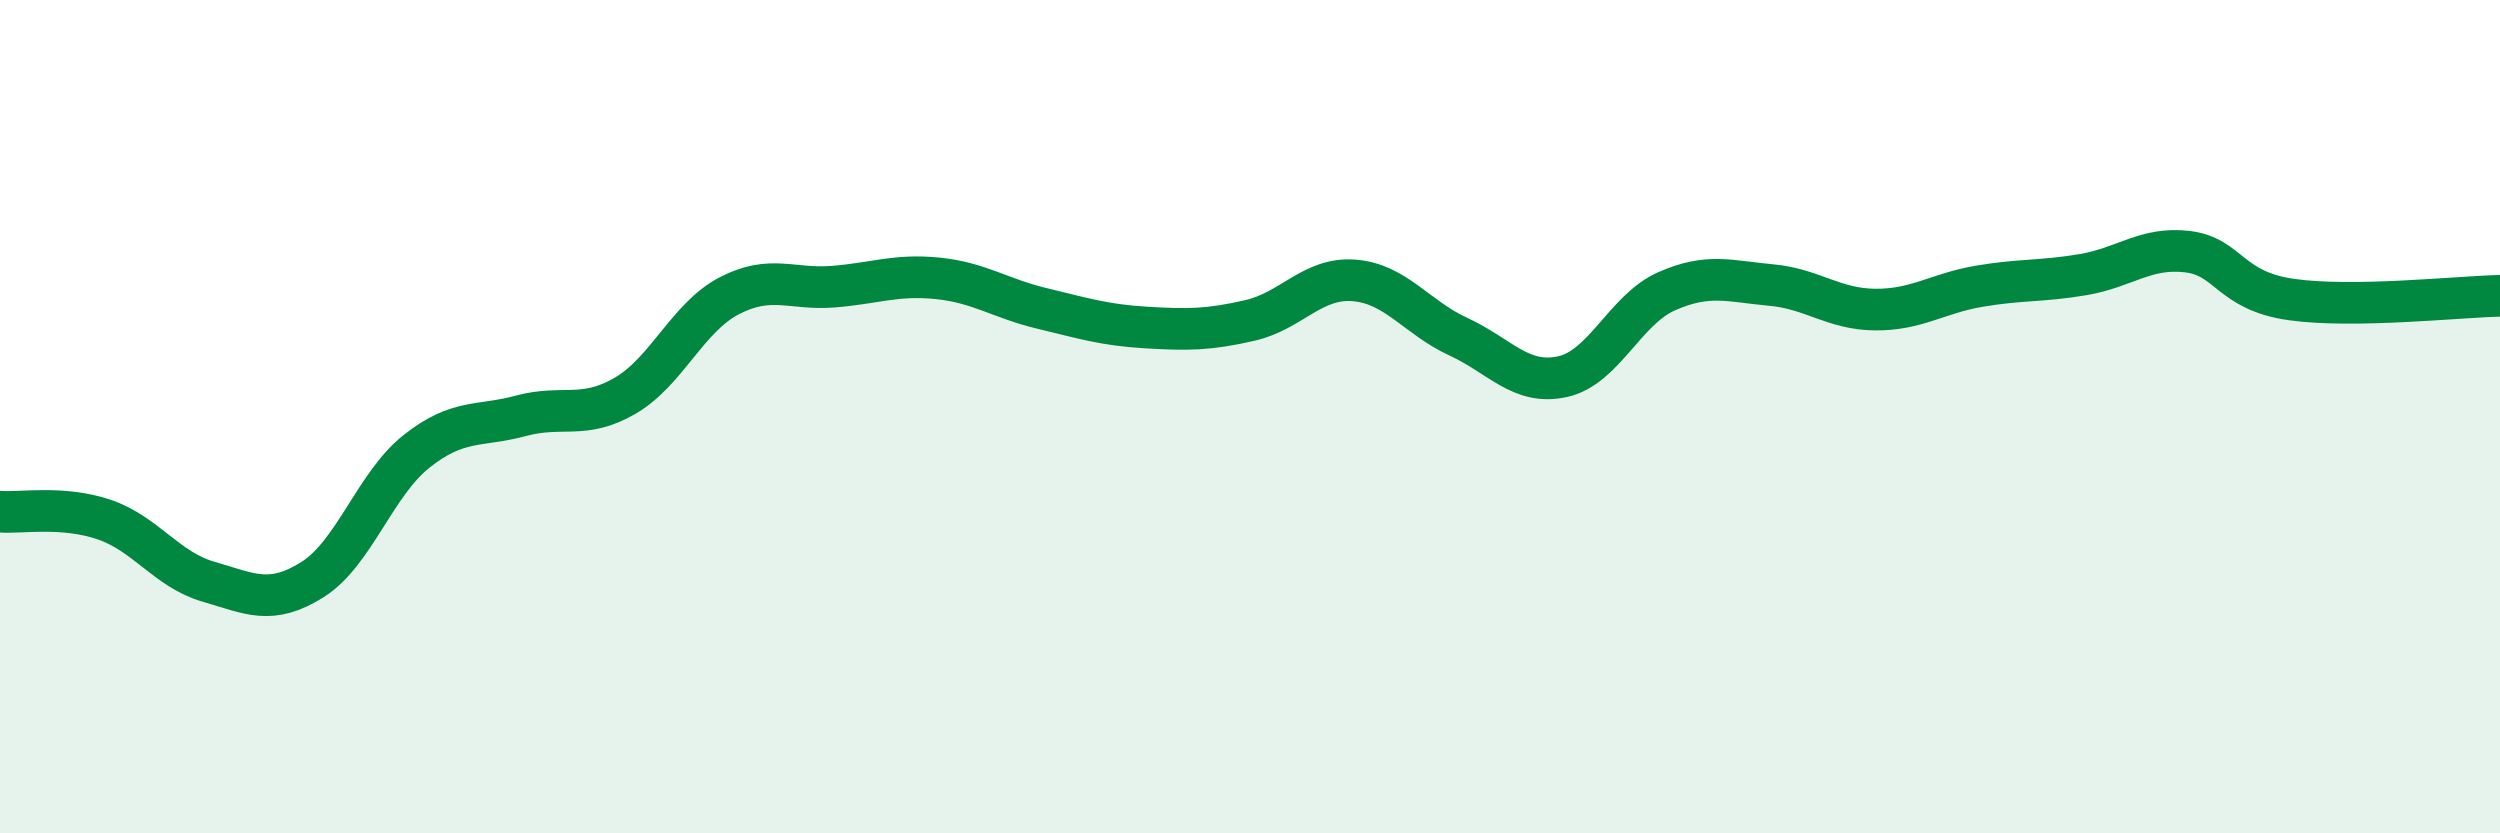
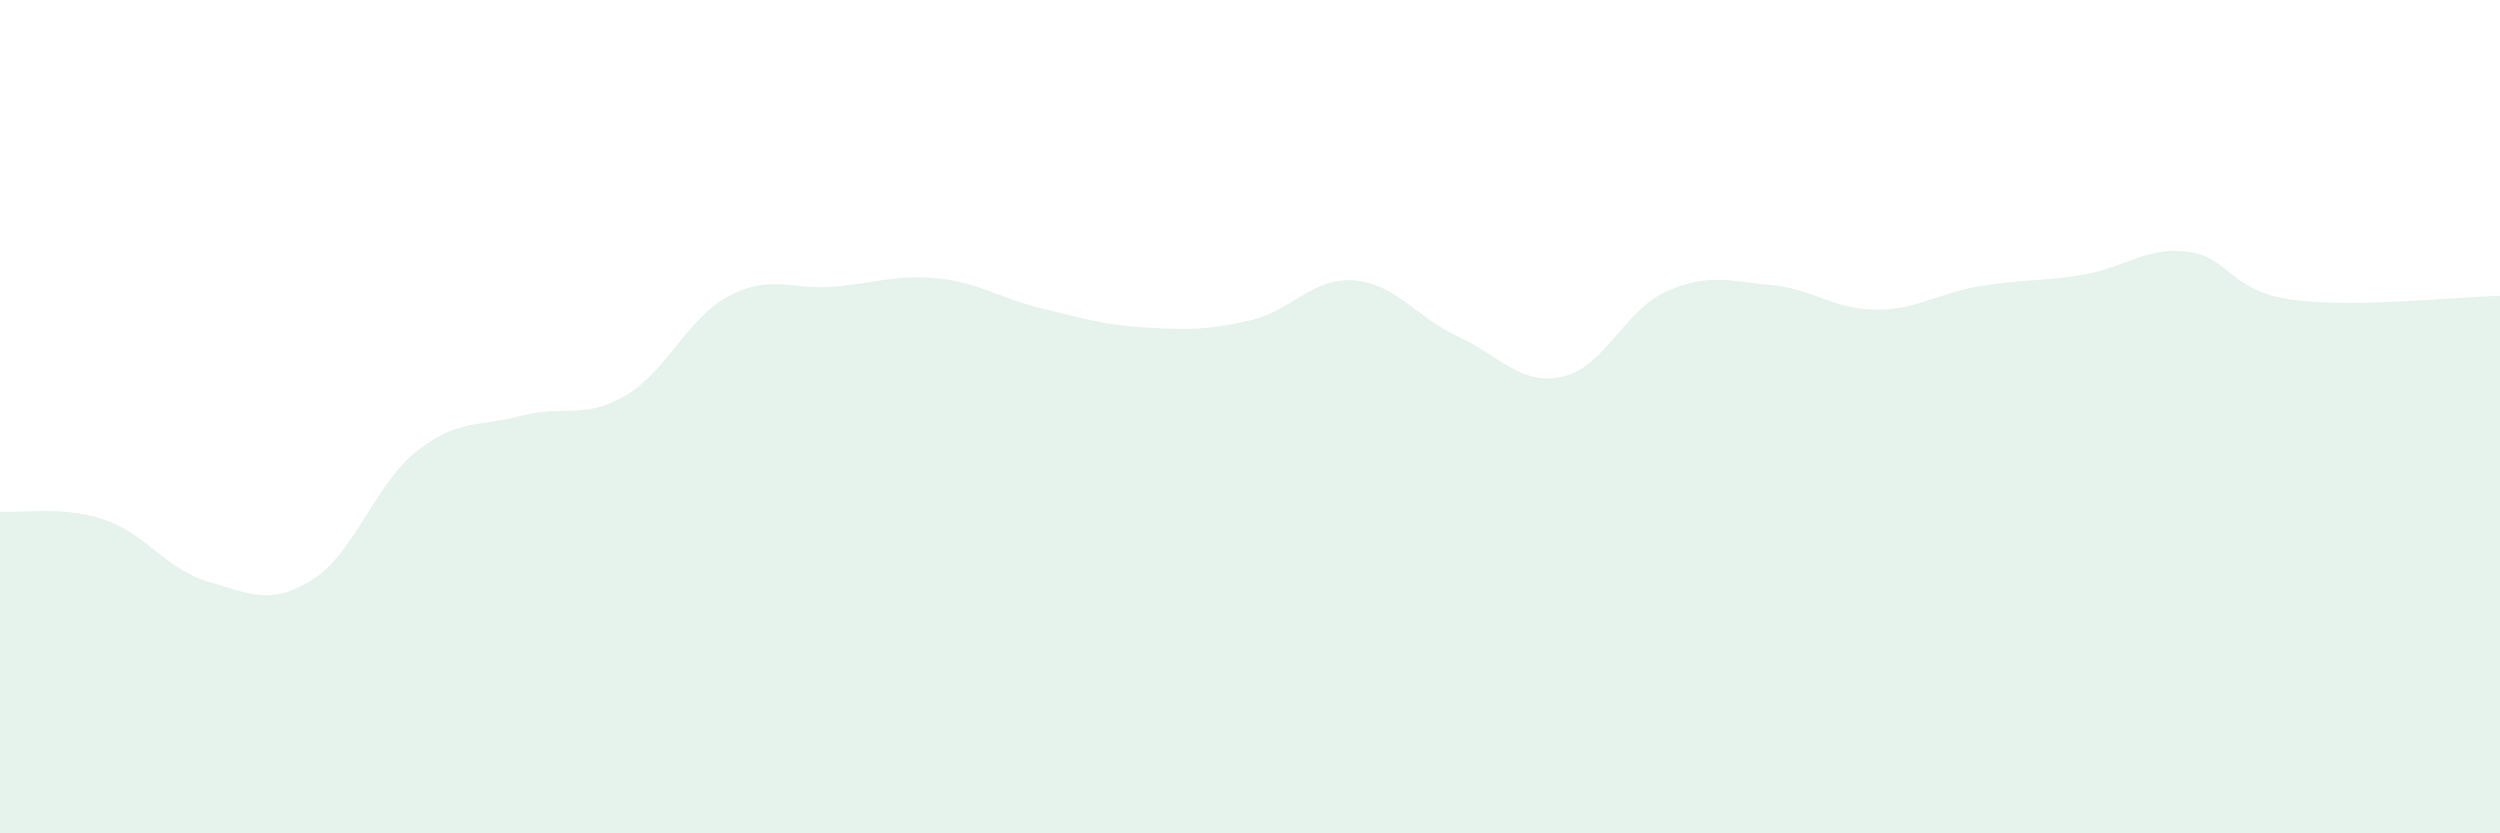
<svg xmlns="http://www.w3.org/2000/svg" width="60" height="20" viewBox="0 0 60 20">
  <path d="M 0,12.28 C 0.5,12.32 1.5,12.13 2.5,12.47 C 3.5,12.81 4,13.67 5,13.96 C 6,14.25 6.5,14.54 7.5,13.91 C 8.5,13.28 9,11.62 10,10.83 C 11,10.04 11.5,10.25 12.5,9.98 C 13.5,9.71 14,10.08 15,9.5 C 16,8.92 16.5,7.62 17.5,7.1 C 18.5,6.58 19,6.96 20,6.88 C 21,6.8 21.5,6.58 22.5,6.68 C 23.5,6.78 24,7.16 25,7.4 C 26,7.64 26.5,7.8 27.5,7.86 C 28.5,7.92 29,7.92 30,7.69 C 31,7.46 31.5,6.65 32.5,6.73 C 33.5,6.81 34,7.62 35,8.08 C 36,8.54 36.5,9.26 37.5,9.04 C 38.5,8.82 39,7.43 40,6.99 C 41,6.55 41.5,6.75 42.5,6.84 C 43.5,6.93 44,7.42 45,7.43 C 46,7.44 46.5,7.04 47.5,6.87 C 48.5,6.7 49,6.76 50,6.59 C 51,6.42 51.5,5.92 52.5,6.04 C 53.5,6.16 53.5,6.98 55,7.19 C 56.5,7.4 59,7.12 60,7.1L60 20L0 20Z" fill="#008740" opacity="0.1" stroke-linecap="round" stroke-linejoin="round" />
-   <path d="M 0,12.28 C 0.5,12.32 1.5,12.13 2.5,12.47 C 3.5,12.81 4,13.67 5,13.96 C 6,14.25 6.5,14.54 7.5,13.91 C 8.5,13.28 9,11.62 10,10.83 C 11,10.04 11.5,10.25 12.5,9.98 C 13.5,9.71 14,10.08 15,9.5 C 16,8.92 16.5,7.62 17.5,7.1 C 18.5,6.58 19,6.96 20,6.88 C 21,6.8 21.5,6.58 22.5,6.68 C 23.5,6.78 24,7.16 25,7.4 C 26,7.64 26.5,7.8 27.5,7.86 C 28.5,7.92 29,7.92 30,7.69 C 31,7.46 31.5,6.65 32.5,6.73 C 33.5,6.81 34,7.62 35,8.08 C 36,8.54 36.5,9.26 37.5,9.04 C 38.5,8.82 39,7.43 40,6.99 C 41,6.55 41.5,6.75 42.5,6.84 C 43.5,6.93 44,7.42 45,7.43 C 46,7.44 46.5,7.04 47.5,6.87 C 48.5,6.7 49,6.76 50,6.59 C 51,6.42 51.5,5.92 52.5,6.04 C 53.5,6.16 53.5,6.98 55,7.19 C 56.5,7.4 59,7.12 60,7.1" stroke="#008740" stroke-width="1" fill="none" stroke-linecap="round" stroke-linejoin="round" />
</svg>